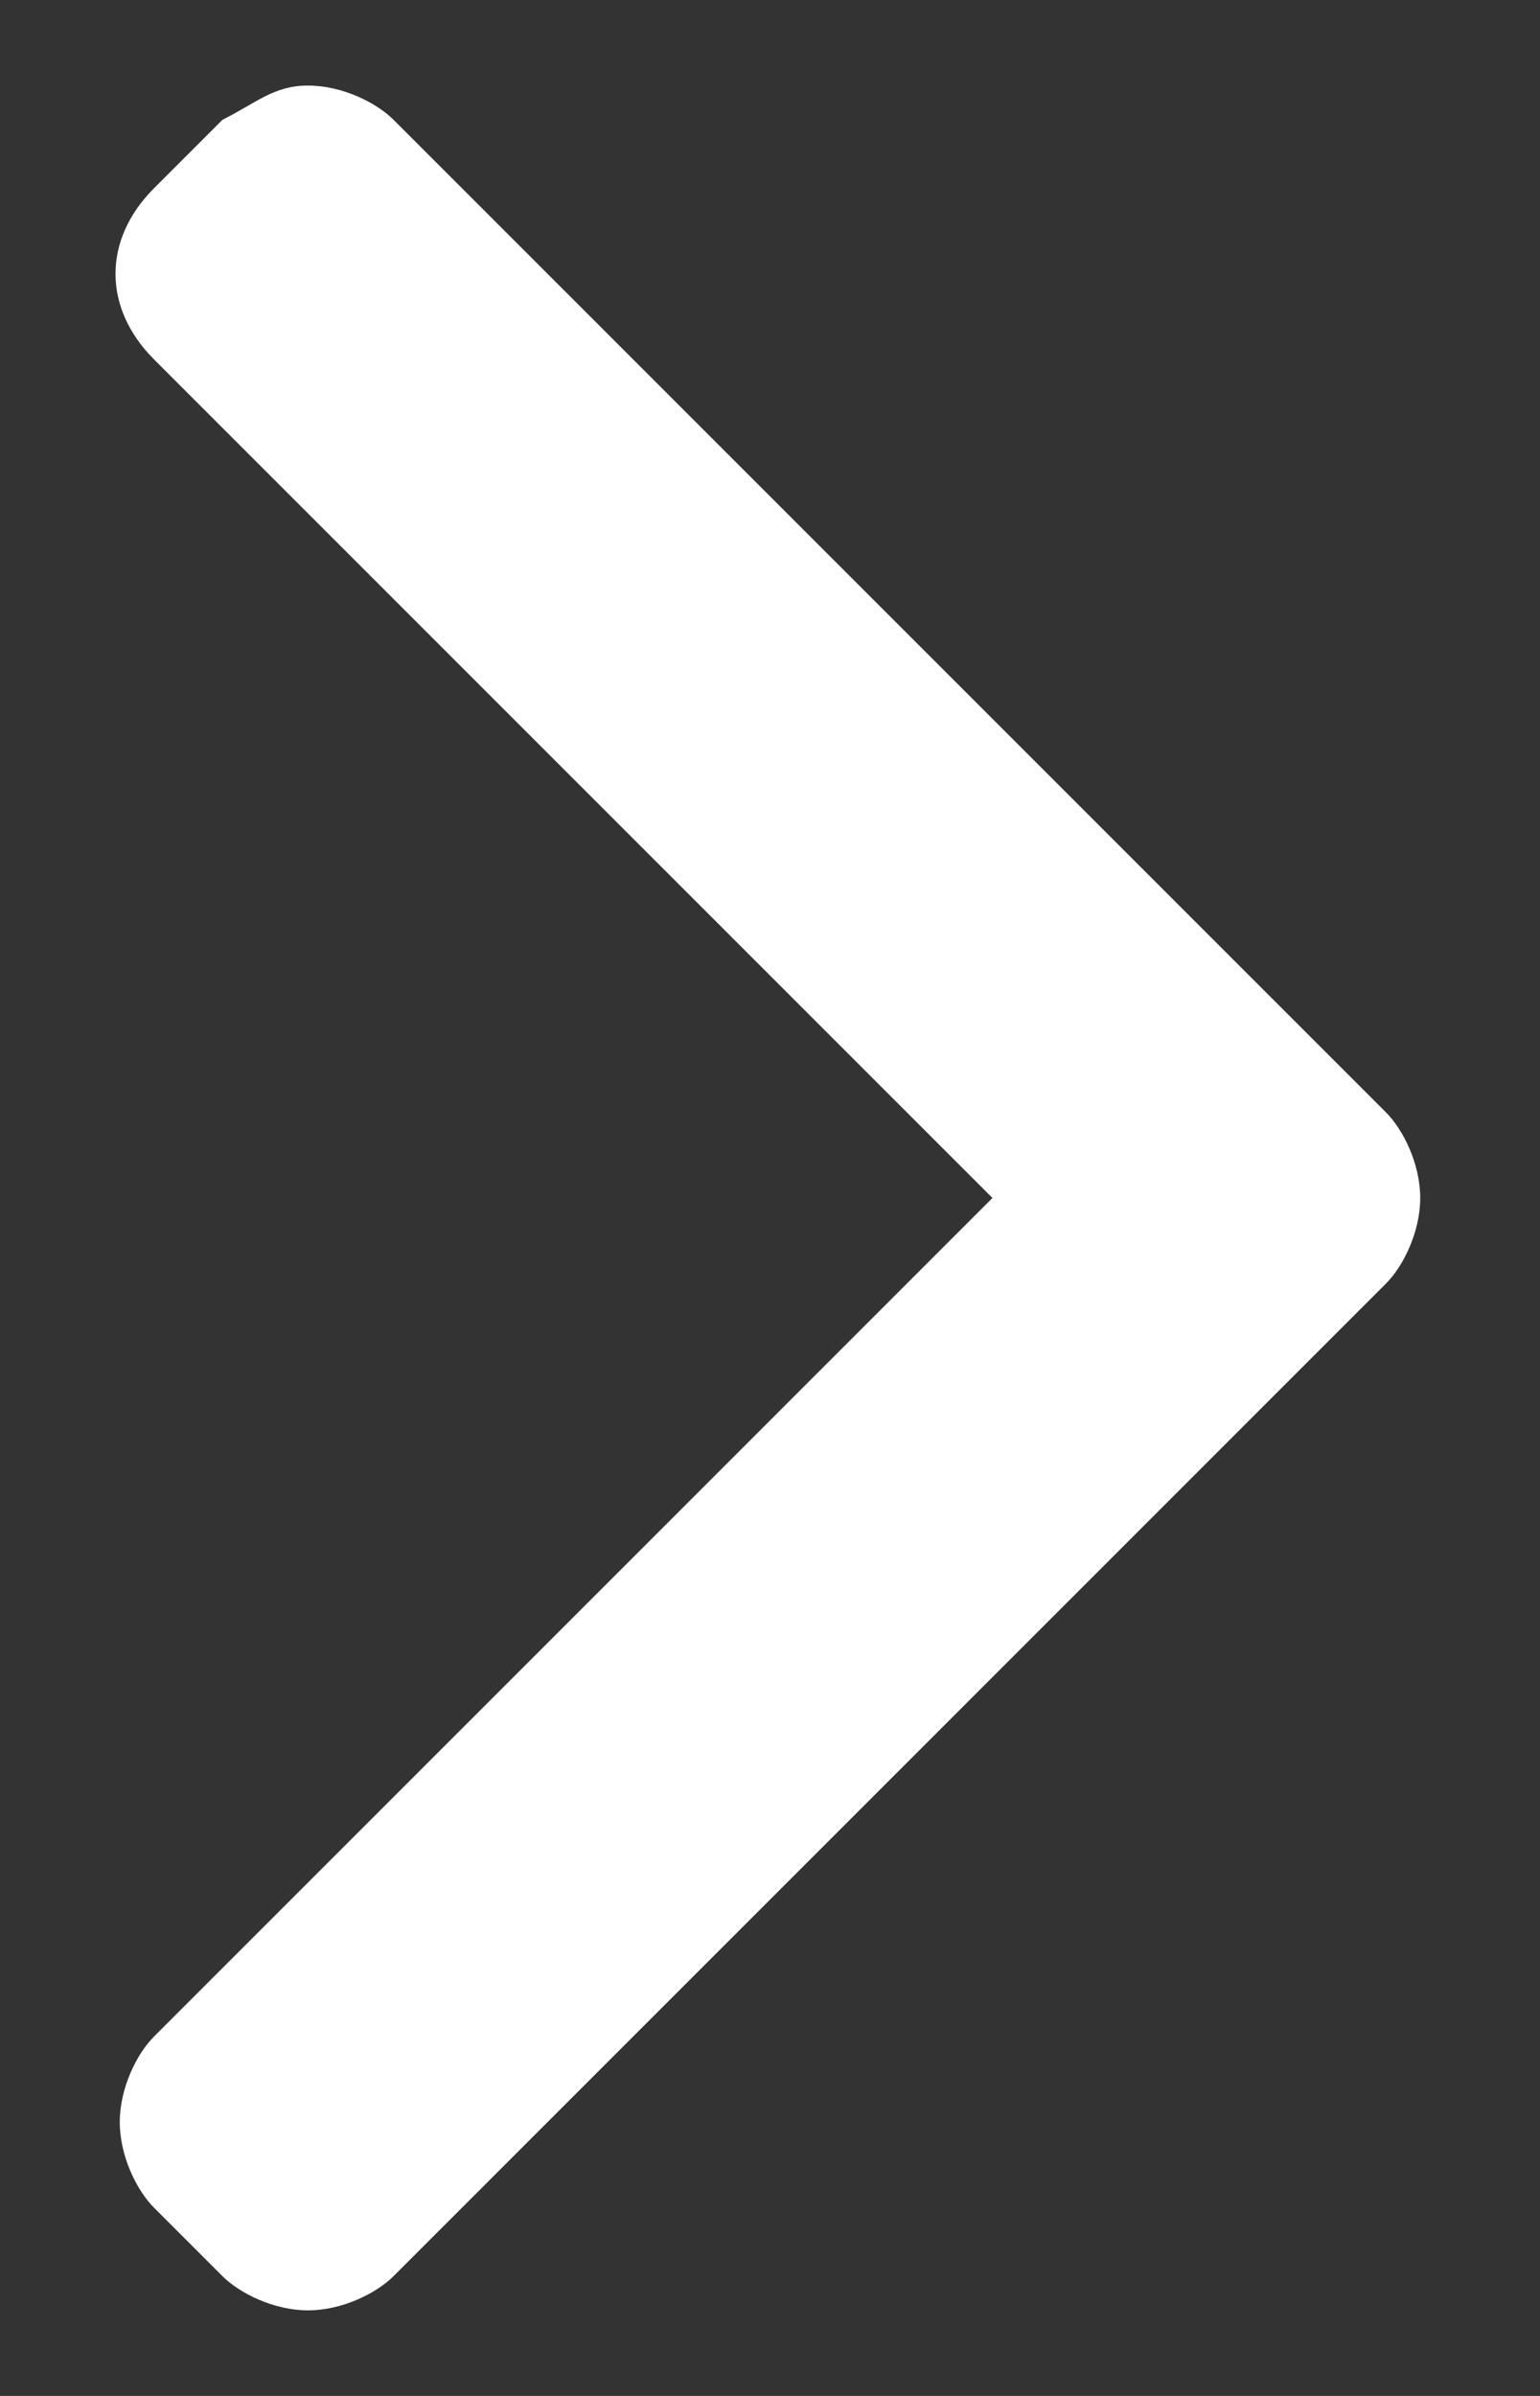
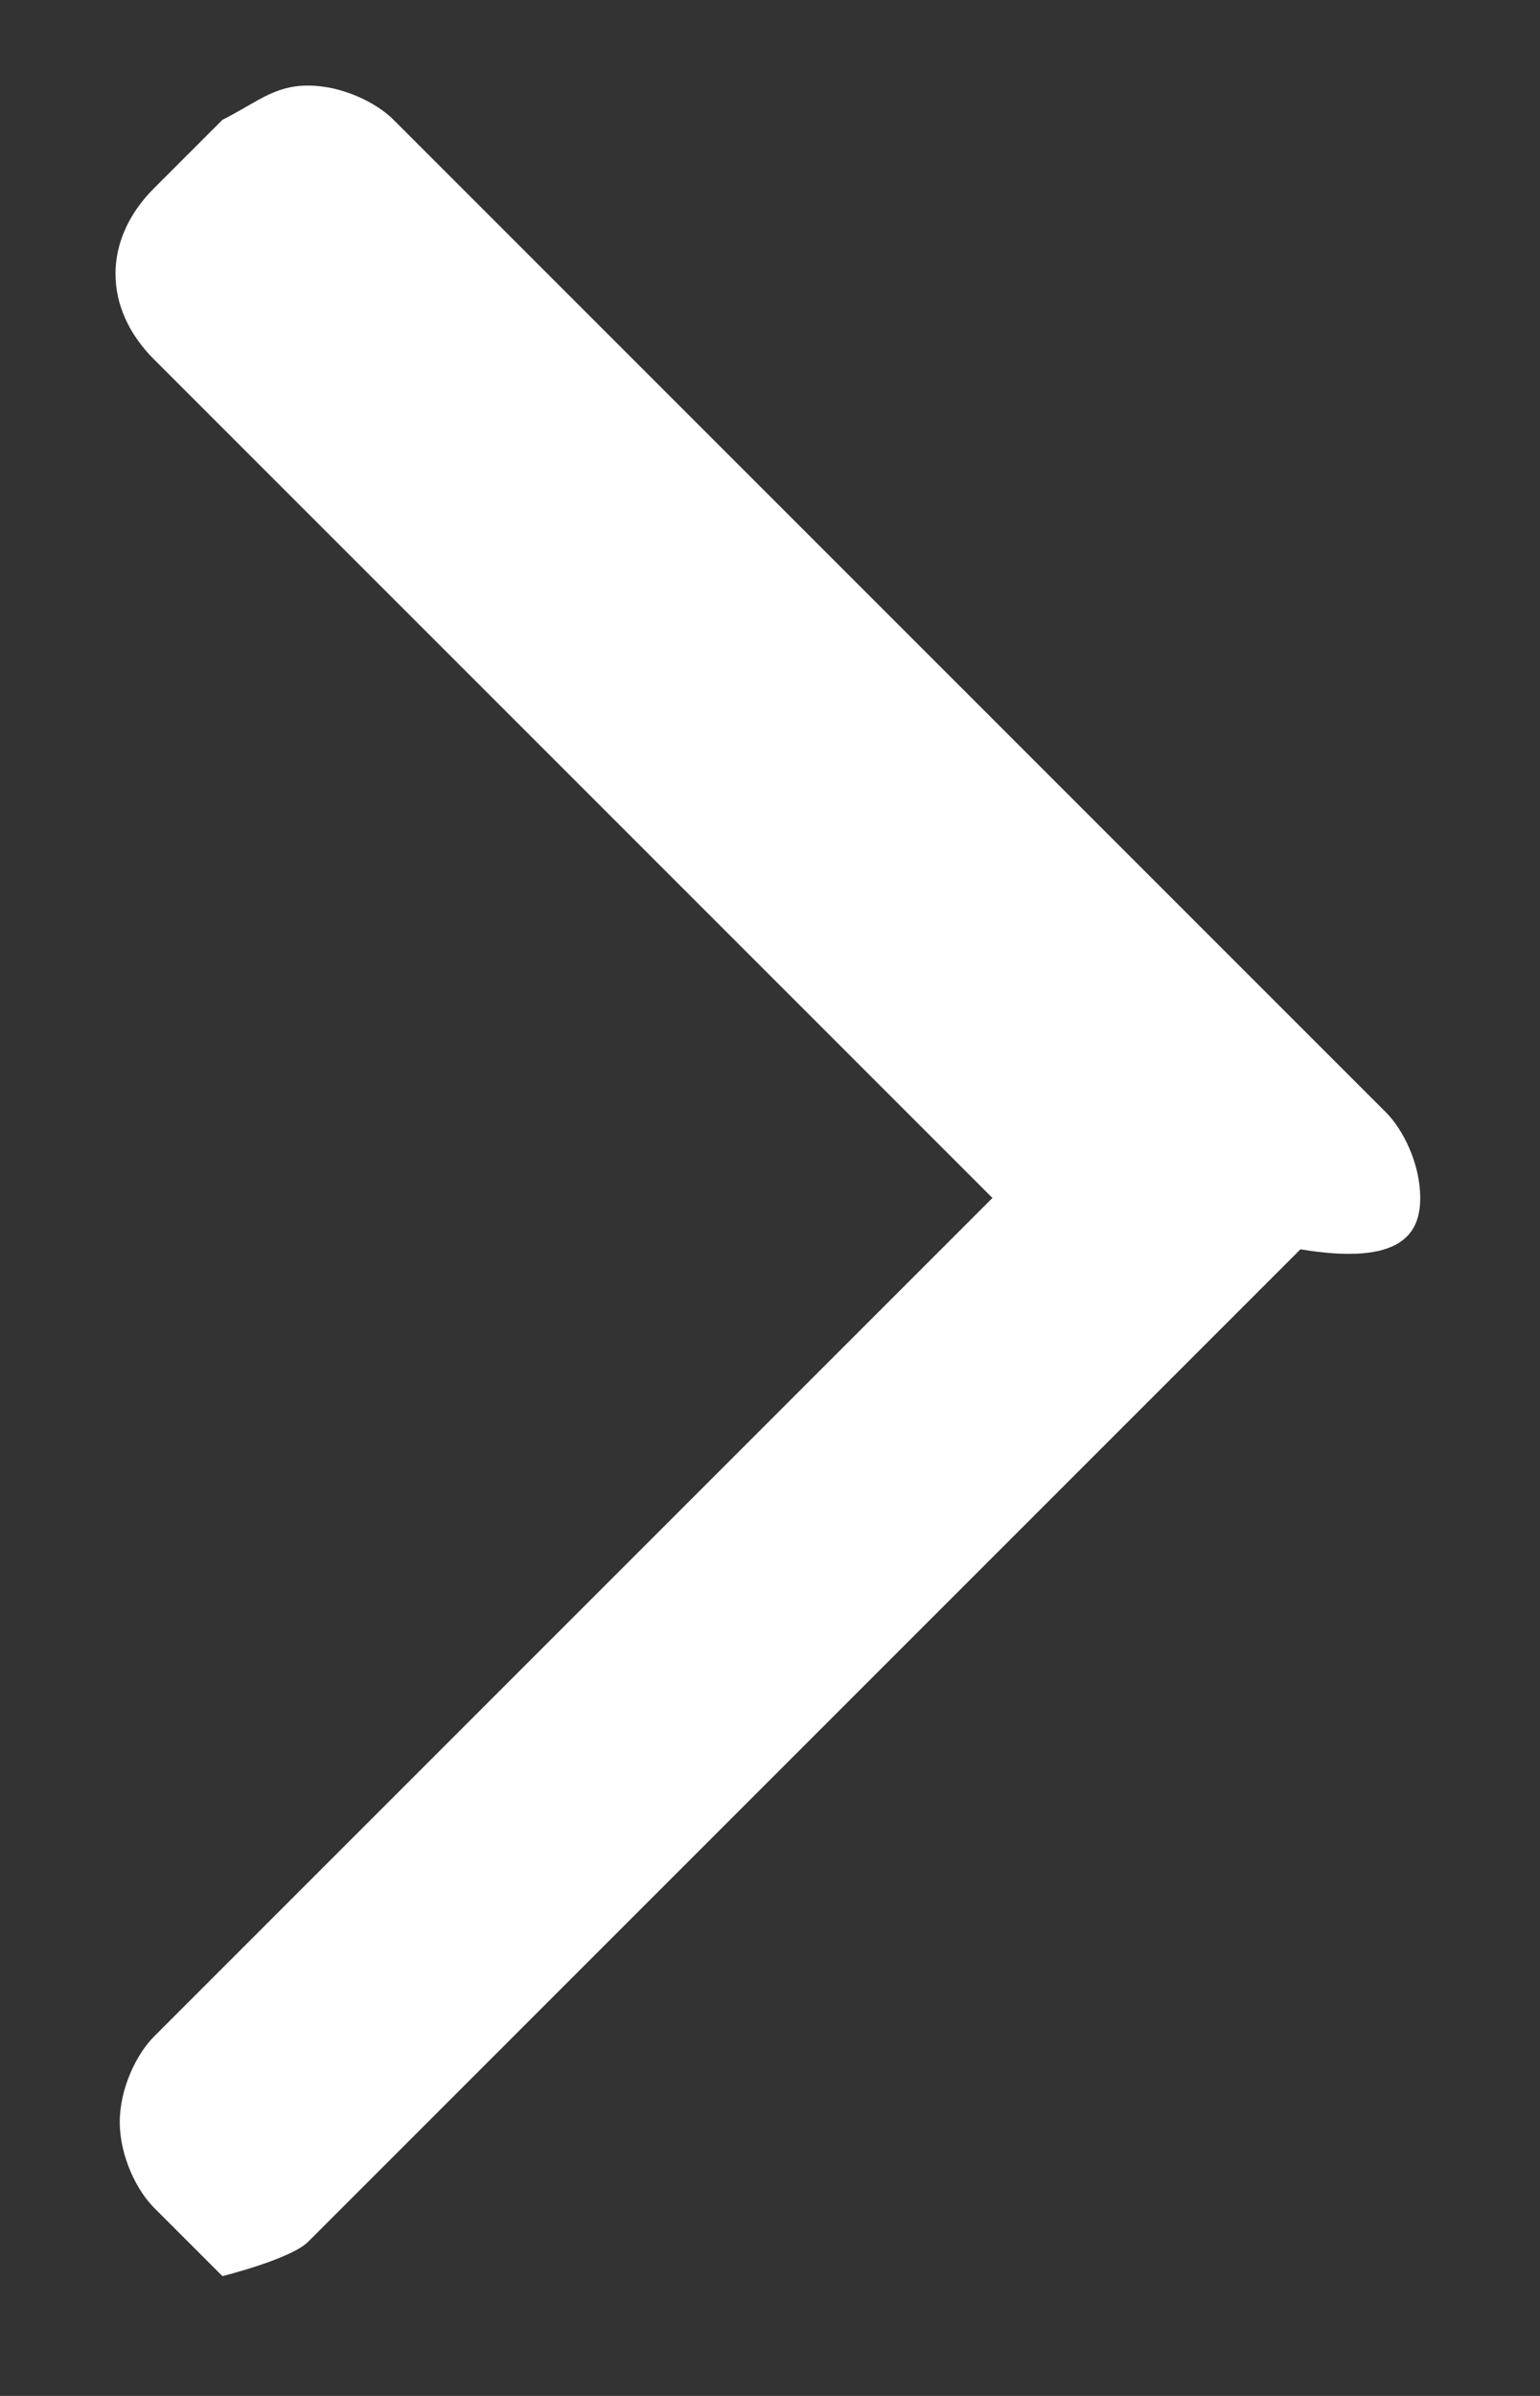
<svg xmlns="http://www.w3.org/2000/svg" version="1.1" id="Layer_1" x="0px" y="0px" width="9px" height="14px" viewBox="0 0 9 14" style="enable-background:new 0 0 9 14;" xml:space="preserve">
  <rect x="0" y="0" width="9" height="14" fill="#333333" stroke="none" />
  <style type="text/css">
	.Drop_x0020_Shadow{fill:none;}
	.Outer_x0020_Glow_x0020_5_x0020_pt{fill:none;}
	.Jive_GS{fill:#A6D0E4;}
	.st0{fill:#FFFFFF;}
</style>
  <g id="XMLID_4707_">
    <g id="XMLID_4708_">
-       <path id="XMLID_4709_" class="st0" d="M8.1,6.5L2.3,0.7C2.2,0.6,2,0.5,1.8,0.5S1.5,0.6,1.3,0.7L0.9,1.1c-0.3,0.3-0.3,0.7,0,1    L5.8,7l-4.9,4.9c-0.1,0.1-0.2,0.3-0.2,0.5c0,0.2,0.1,0.4,0.2,0.5l0.4,0.4c0.1,0.1,0.3,0.2,0.5,0.2s0.4-0.1,0.5-0.2l5.8-5.8    C8.2,7.4,8.3,7.2,8.3,7C8.3,6.8,8.2,6.6,8.1,6.5z" />
+       <path id="XMLID_4709_" class="st0" d="M8.1,6.5L2.3,0.7C2.2,0.6,2,0.5,1.8,0.5S1.5,0.6,1.3,0.7L0.9,1.1c-0.3,0.3-0.3,0.7,0,1    L5.8,7l-4.9,4.9c-0.1,0.1-0.2,0.3-0.2,0.5c0,0.2,0.1,0.4,0.2,0.5l0.4,0.4s0.4-0.1,0.5-0.2l5.8-5.8    C8.2,7.4,8.3,7.2,8.3,7C8.3,6.8,8.2,6.6,8.1,6.5z" />
    </g>
  </g>
</svg>